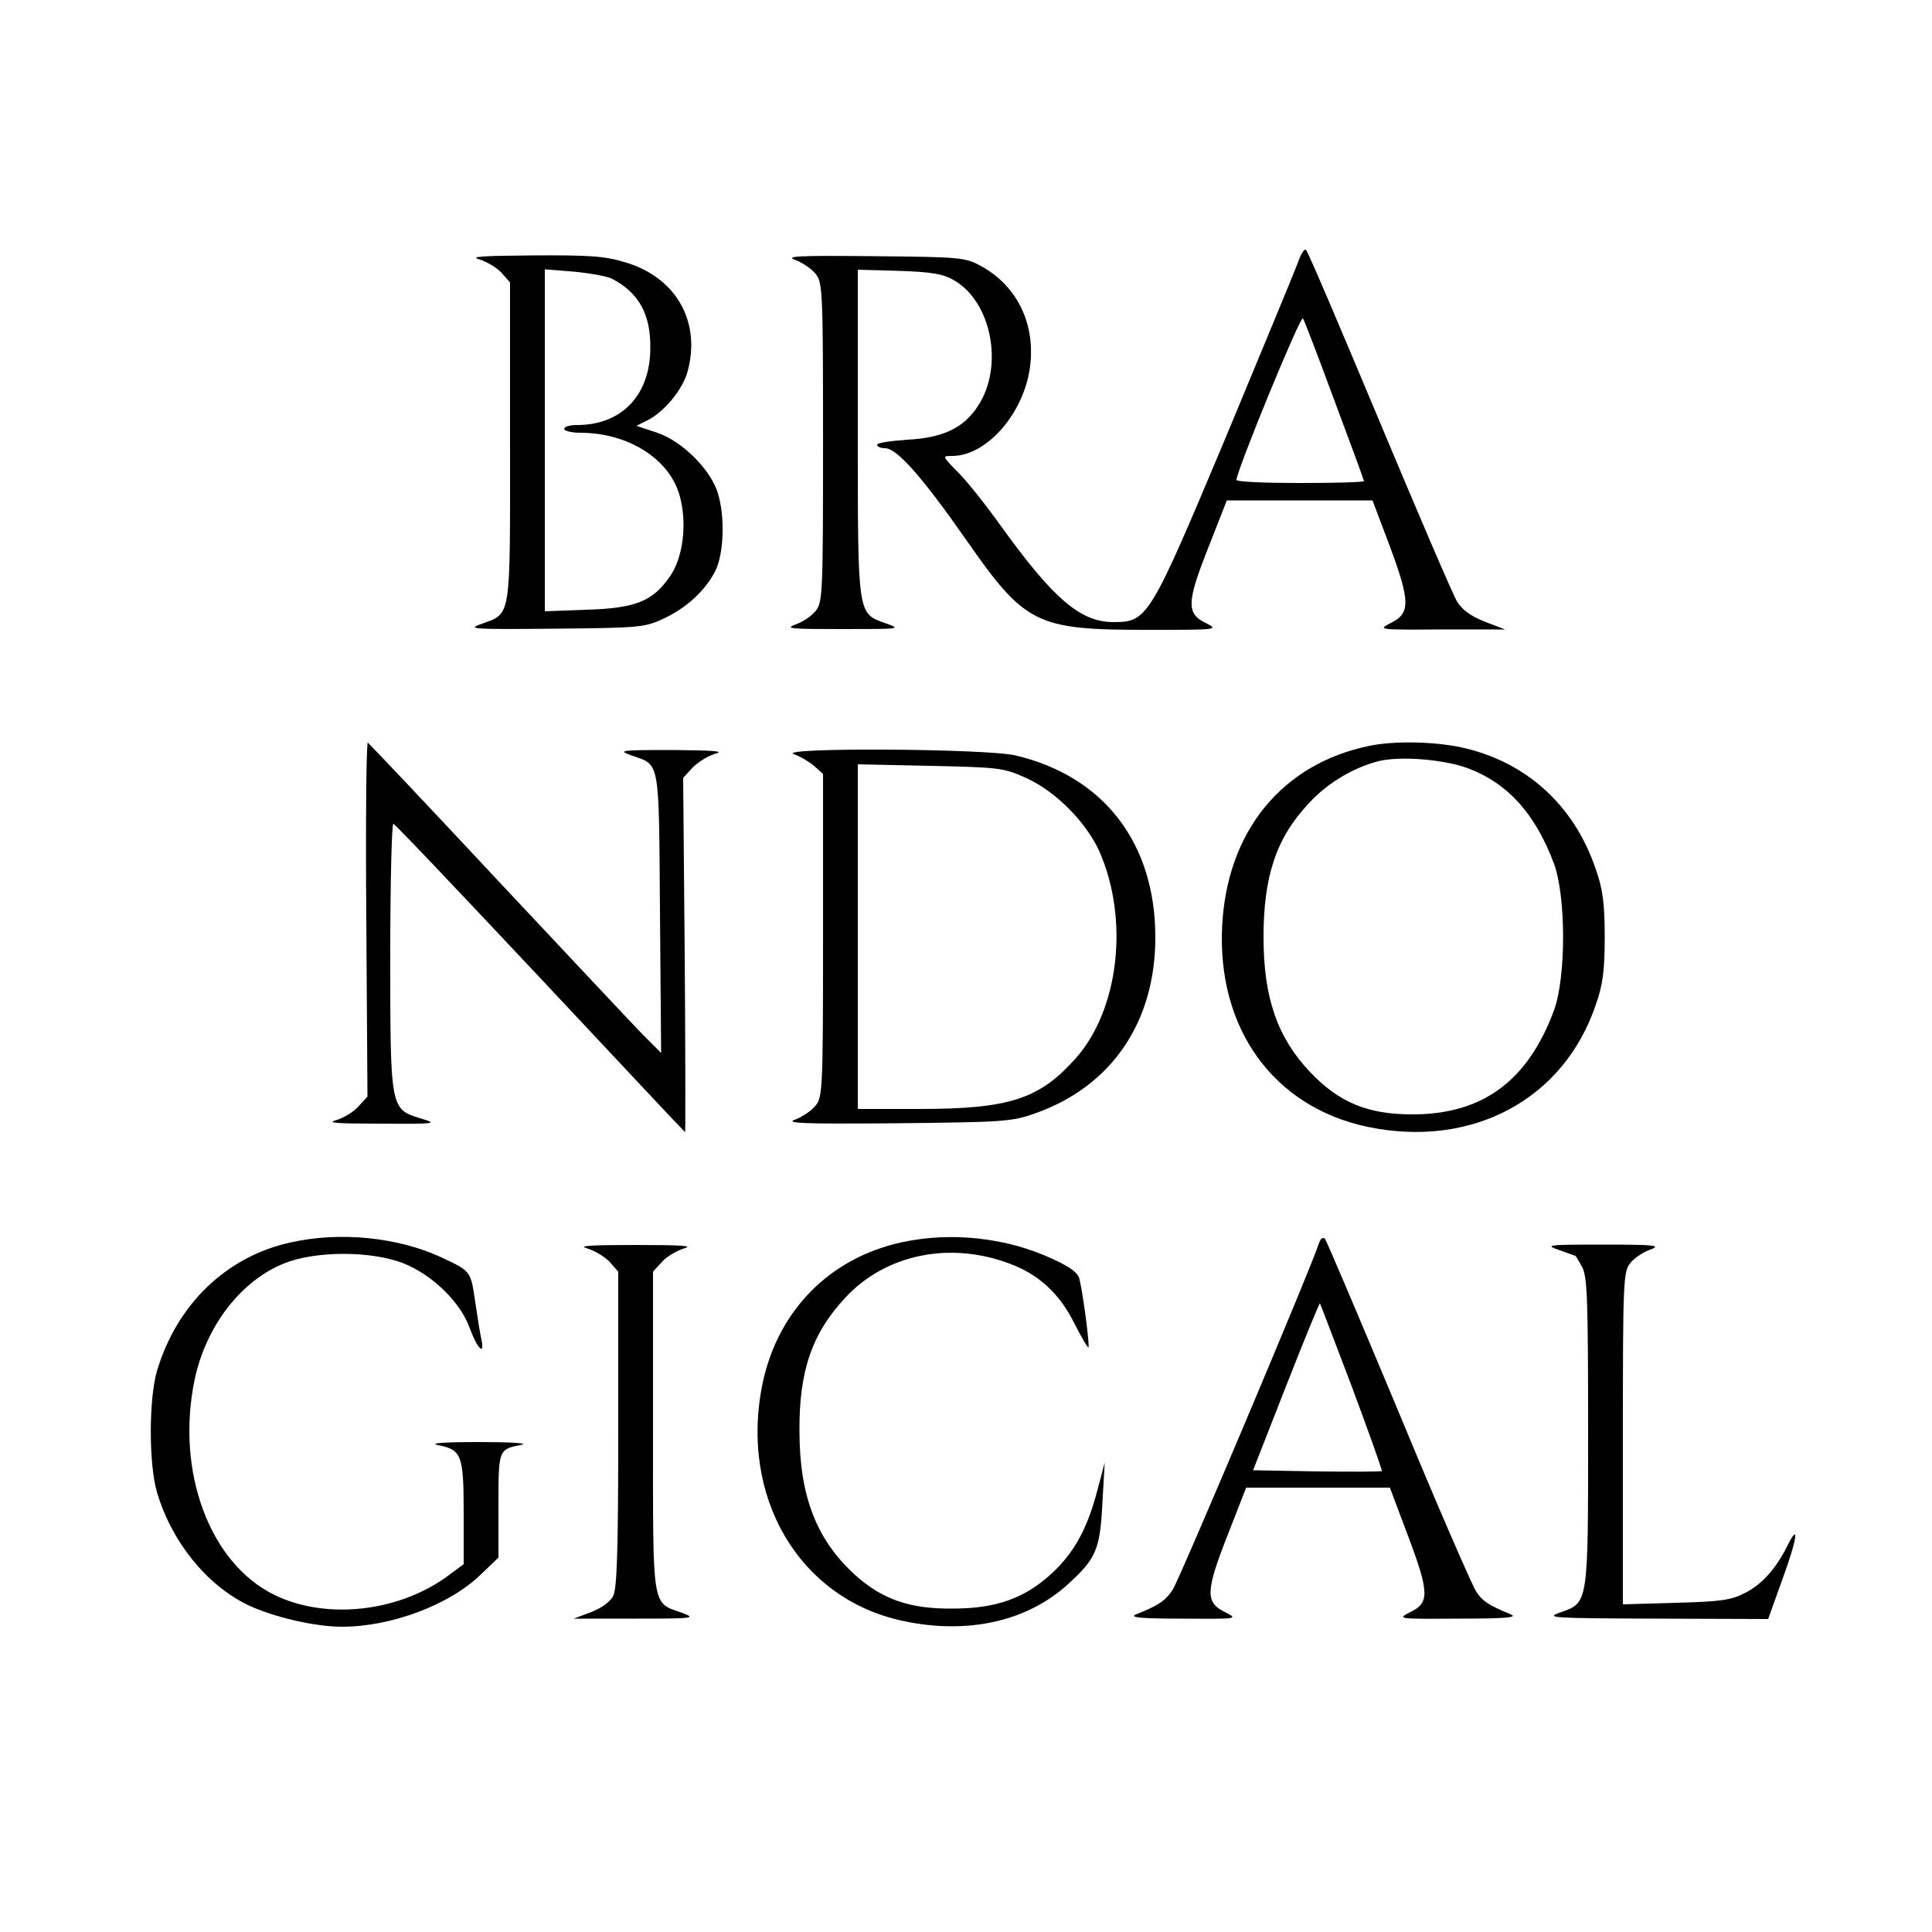
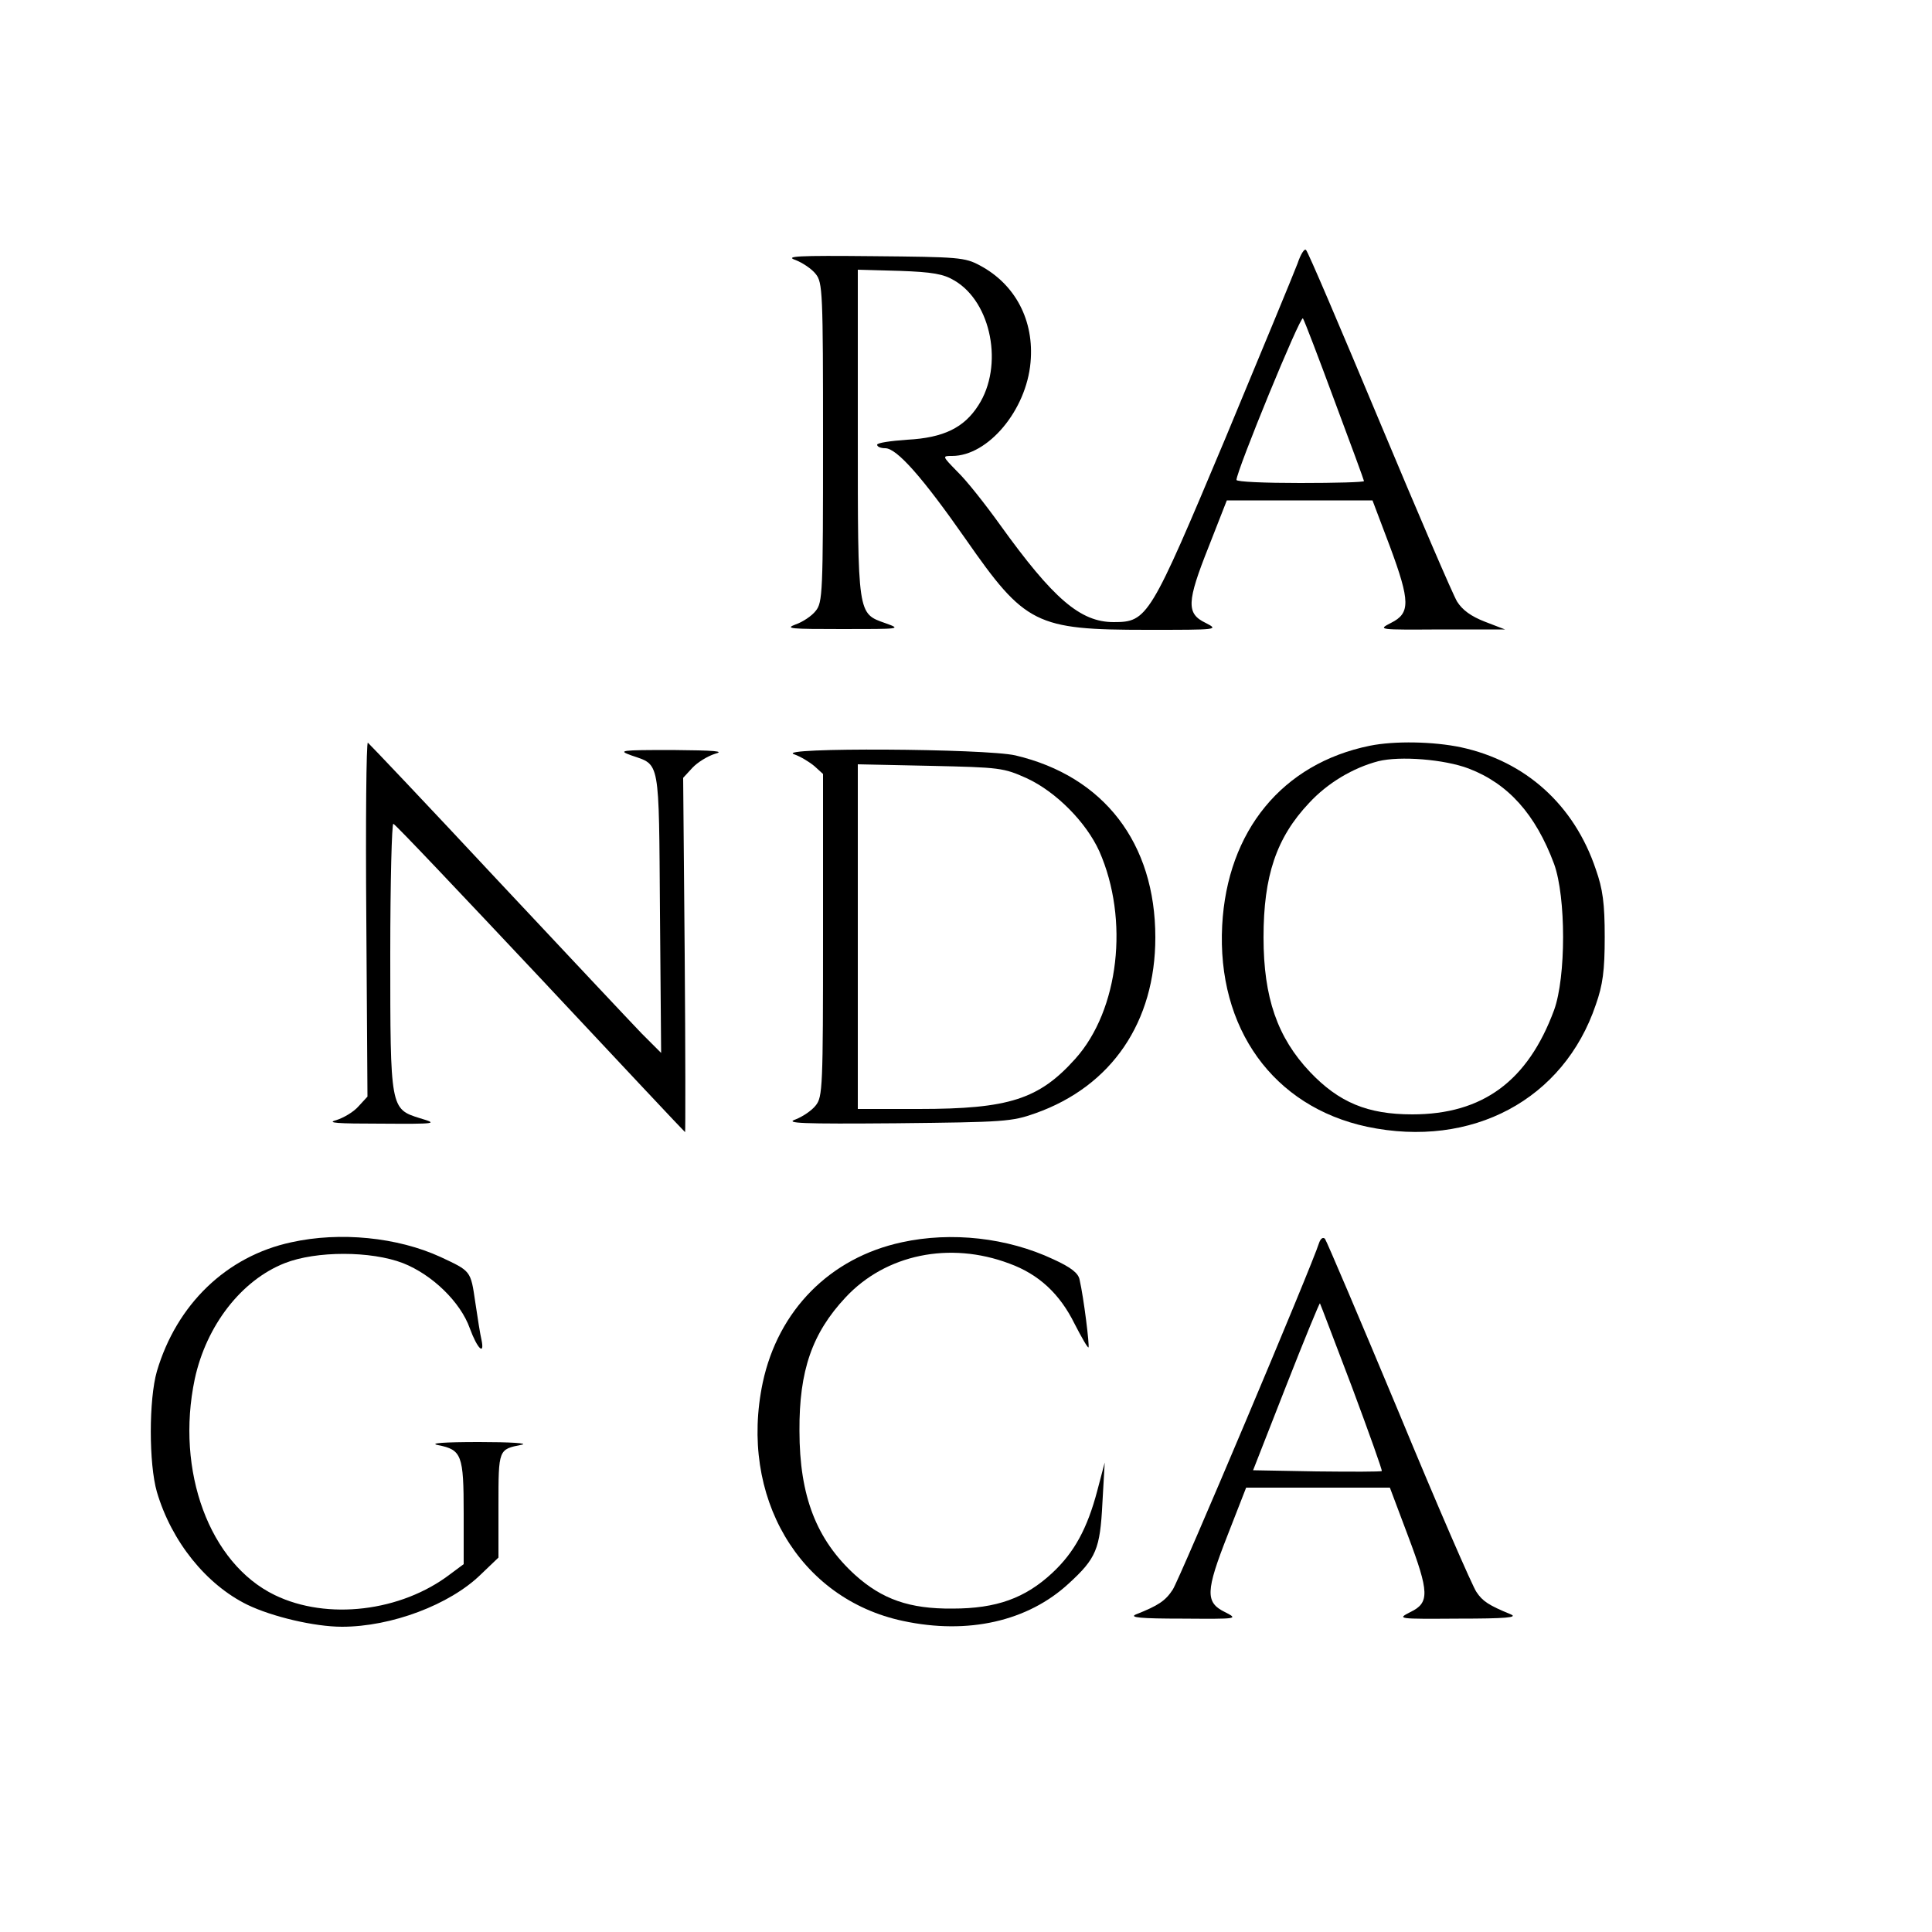
<svg xmlns="http://www.w3.org/2000/svg" version="1.0" width="500pt" height="500pt" viewBox="0 0 500 500" preserveAspectRatio="xMidYMid meet">
  <g transform="translate(0,500) scale(0.1,-0.1)" fill="#000000" stroke="none">
    <path d="M3358 4318 c-9 -24 -93 -227 -187 -453 -195 -464 -201 -475 -289 -475 -86 0 -156 60 -294 252 -38 53 -87 115 -110 137 -40 41 -40 41 -14 41 93 0 192 118 203 242 10 108 -39 202 -131 251 -39 21 -55 22 -276 24 -198 2 -230 0 -201 -10 18 -7 42 -23 52 -36 18 -22 19 -47 19 -436 0 -389 -1 -414 -19 -436 -10 -13 -34 -29 -52 -35 -29 -11 -13 -12 121 -12 150 0 154 0 112 15 -73 26 -72 17 -72 494 l0 421 108 -3 c85 -3 114 -8 142 -25 96 -56 128 -221 62 -323 -37 -58 -90 -84 -184 -89 -43 -3 -78 -8 -78 -13 0 -5 9 -9 21 -9 30 0 97 -76 208 -235 154 -221 181 -235 470 -235 184 0 186 0 151 18 -50 24 -49 54 8 197 l47 120 189 0 188 0 45 -119 c53 -143 53 -173 3 -198 -35 -18 -34 -18 130 -17 l165 0 -52 20 c-36 14 -58 30 -72 52 -11 18 -101 228 -201 467 -100 239 -185 439 -190 443 -4 5 -14 -11 -22 -35z m96 -356 c42 -112 76 -205 76 -207 0 -3 -74 -5 -165 -5 -91 0 -165 3 -165 8 0 23 166 428 172 418 4 -6 41 -103 82 -214z" />
-     <path d="M1240 4329 c19 -6 45 -21 58 -35 l22 -25 0 -413 c0 -465 4 -442 -75 -471 -37 -13 -23 -14 190 -12 216 2 233 3 280 25 60 27 110 73 136 124 22 43 26 139 7 201 -18 61 -92 135 -157 157 l-54 18 30 15 c43 22 90 80 102 124 36 129 -28 243 -157 283 -54 17 -92 20 -241 19 -131 -1 -167 -3 -141 -10z m343 -50 c70 -36 101 -92 100 -179 0 -123 -74 -200 -190 -200 -18 0 -33 -4 -33 -10 0 -5 19 -10 42 -10 124 0 231 -68 257 -163 20 -71 9 -161 -26 -210 -45 -64 -89 -81 -215 -85 l-108 -4 0 443 0 442 75 -6 c42 -4 86 -12 98 -18z" />
    <path d="M948 2621 l3 -459 -23 -25 c-13 -15 -39 -30 -58 -36 -26 -7 2 -9 115 -9 147 -1 149 0 102 14 -77 24 -77 25 -77 425 0 187 4 339 8 337 5 -1 176 -182 381 -400 205 -219 373 -398 374 -398 1 0 1 206 -1 459 l-4 458 24 26 c13 14 39 30 58 36 27 7 1 9 -110 10 -135 0 -142 -1 -106 -14 75 -26 71 -5 74 -408 l3 -362 -50 50 c-27 28 -196 208 -376 400 -180 193 -330 351 -333 353 -4 1 -6 -204 -4 -457z" />
    <path d="M3545 3070 c-226 -46 -369 -220 -382 -465 -14 -266 132 -469 375 -521 271 -57 509 70 592 316 18 51 23 88 23 175 0 87 -5 124 -23 175 -56 167 -182 280 -349 316 -71 15 -172 17 -236 4z m256 -59 c102 -39 173 -118 221 -247 31 -86 31 -292 0 -378 -68 -184 -185 -270 -367 -270 -116 0 -190 31 -265 110 -84 89 -120 192 -120 348 0 159 33 258 118 348 48 52 114 91 179 108 56 14 171 5 234 -19z" />
    <path d="M2055 3048 c17 -6 40 -20 53 -31 l22 -20 0 -418 c0 -392 -1 -418 -19 -440 -10 -13 -34 -29 -52 -36 -29 -10 14 -12 261 -10 279 3 298 4 360 26 197 70 310 236 310 455 0 244 -133 417 -362 471 -78 18 -625 21 -573 3z m602 -62 c76 -35 154 -114 188 -189 78 -177 51 -411 -62 -537 -94 -105 -172 -130 -405 -130 l-158 0 0 446 0 446 188 -4 c180 -4 189 -5 249 -32z" />
    <path d="M754 1785 c-168 -36 -297 -161 -348 -334 -21 -73 -21 -239 0 -312 38 -129 128 -240 234 -292 64 -31 174 -57 245 -57 128 0 279 57 359 135 l46 44 0 135 c0 146 0 145 60 157 19 4 -29 7 -110 7 -93 0 -131 -3 -106 -8 61 -12 66 -26 66 -176 l0 -132 -35 -26 c-127 -97 -318 -120 -454 -54 -169 82 -257 321 -207 559 30 139 121 256 233 300 81 32 223 32 306 0 76 -30 149 -101 173 -169 19 -52 39 -72 30 -29 -3 12 -10 56 -16 97 -12 82 -11 80 -90 117 -111 51 -260 66 -386 38z" />
    <path d="M2334 1785 c-186 -40 -320 -176 -360 -363 -62 -295 94 -560 363 -617 168 -36 323 -1 429 97 71 65 81 89 87 208 l6 105 -19 -72 c-26 -99 -60 -161 -117 -214 -70 -65 -144 -92 -258 -92 -111 -1 -182 24 -252 87 -100 91 -144 204 -144 373 -1 156 33 253 119 345 104 112 270 146 424 88 77 -28 131 -79 169 -156 18 -35 34 -63 36 -61 3 4 -12 127 -23 175 -3 17 -22 32 -68 53 -119 56 -264 72 -392 44z" />
    <path d="M3414 1784 c-19 -61 -362 -873 -379 -898 -19 -29 -37 -41 -95 -64 -19 -8 12 -11 120 -11 145 -1 145 -1 110 17 -51 25 -50 54 7 199 l48 123 186 0 186 0 47 -125 c55 -146 56 -173 6 -197 -35 -18 -34 -18 125 -17 122 0 154 3 135 11 -58 24 -73 34 -89 58 -10 14 -101 223 -201 465 -101 242 -187 444 -191 449 -5 5 -11 1 -15 -10z m85 -374 c44 -118 79 -216 77 -217 -2 -2 -77 -2 -168 -1 l-165 3 85 217 c47 120 87 217 88 215 1 -1 38 -99 83 -217z" />
-     <path d="M1520 1769 c19 -6 45 -21 58 -35 l22 -25 0 -407 c0 -306 -3 -413 -13 -432 -7 -15 -31 -32 -57 -42 l-45 -17 160 0 c151 0 158 1 120 15 -79 28 -75 5 -75 470 l0 413 23 25 c12 14 38 29 57 35 26 7 -6 9 -125 9 -119 0 -151 -2 -125 -9z" />
-     <path d="M4035 1765 c22 -8 41 -15 42 -15 1 0 9 -13 18 -30 13 -24 15 -90 15 -425 0 -449 1 -442 -72 -468 -40 -14 -24 -15 247 -16 l291 -1 38 106 c38 104 43 147 11 82 -30 -59 -65 -98 -108 -120 -36 -19 -63 -23 -179 -26 l-138 -4 0 430 c0 405 1 431 19 453 10 13 34 29 52 35 29 11 13 13 -121 13 -147 0 -153 -1 -115 -14z" />
  </g>
</svg>